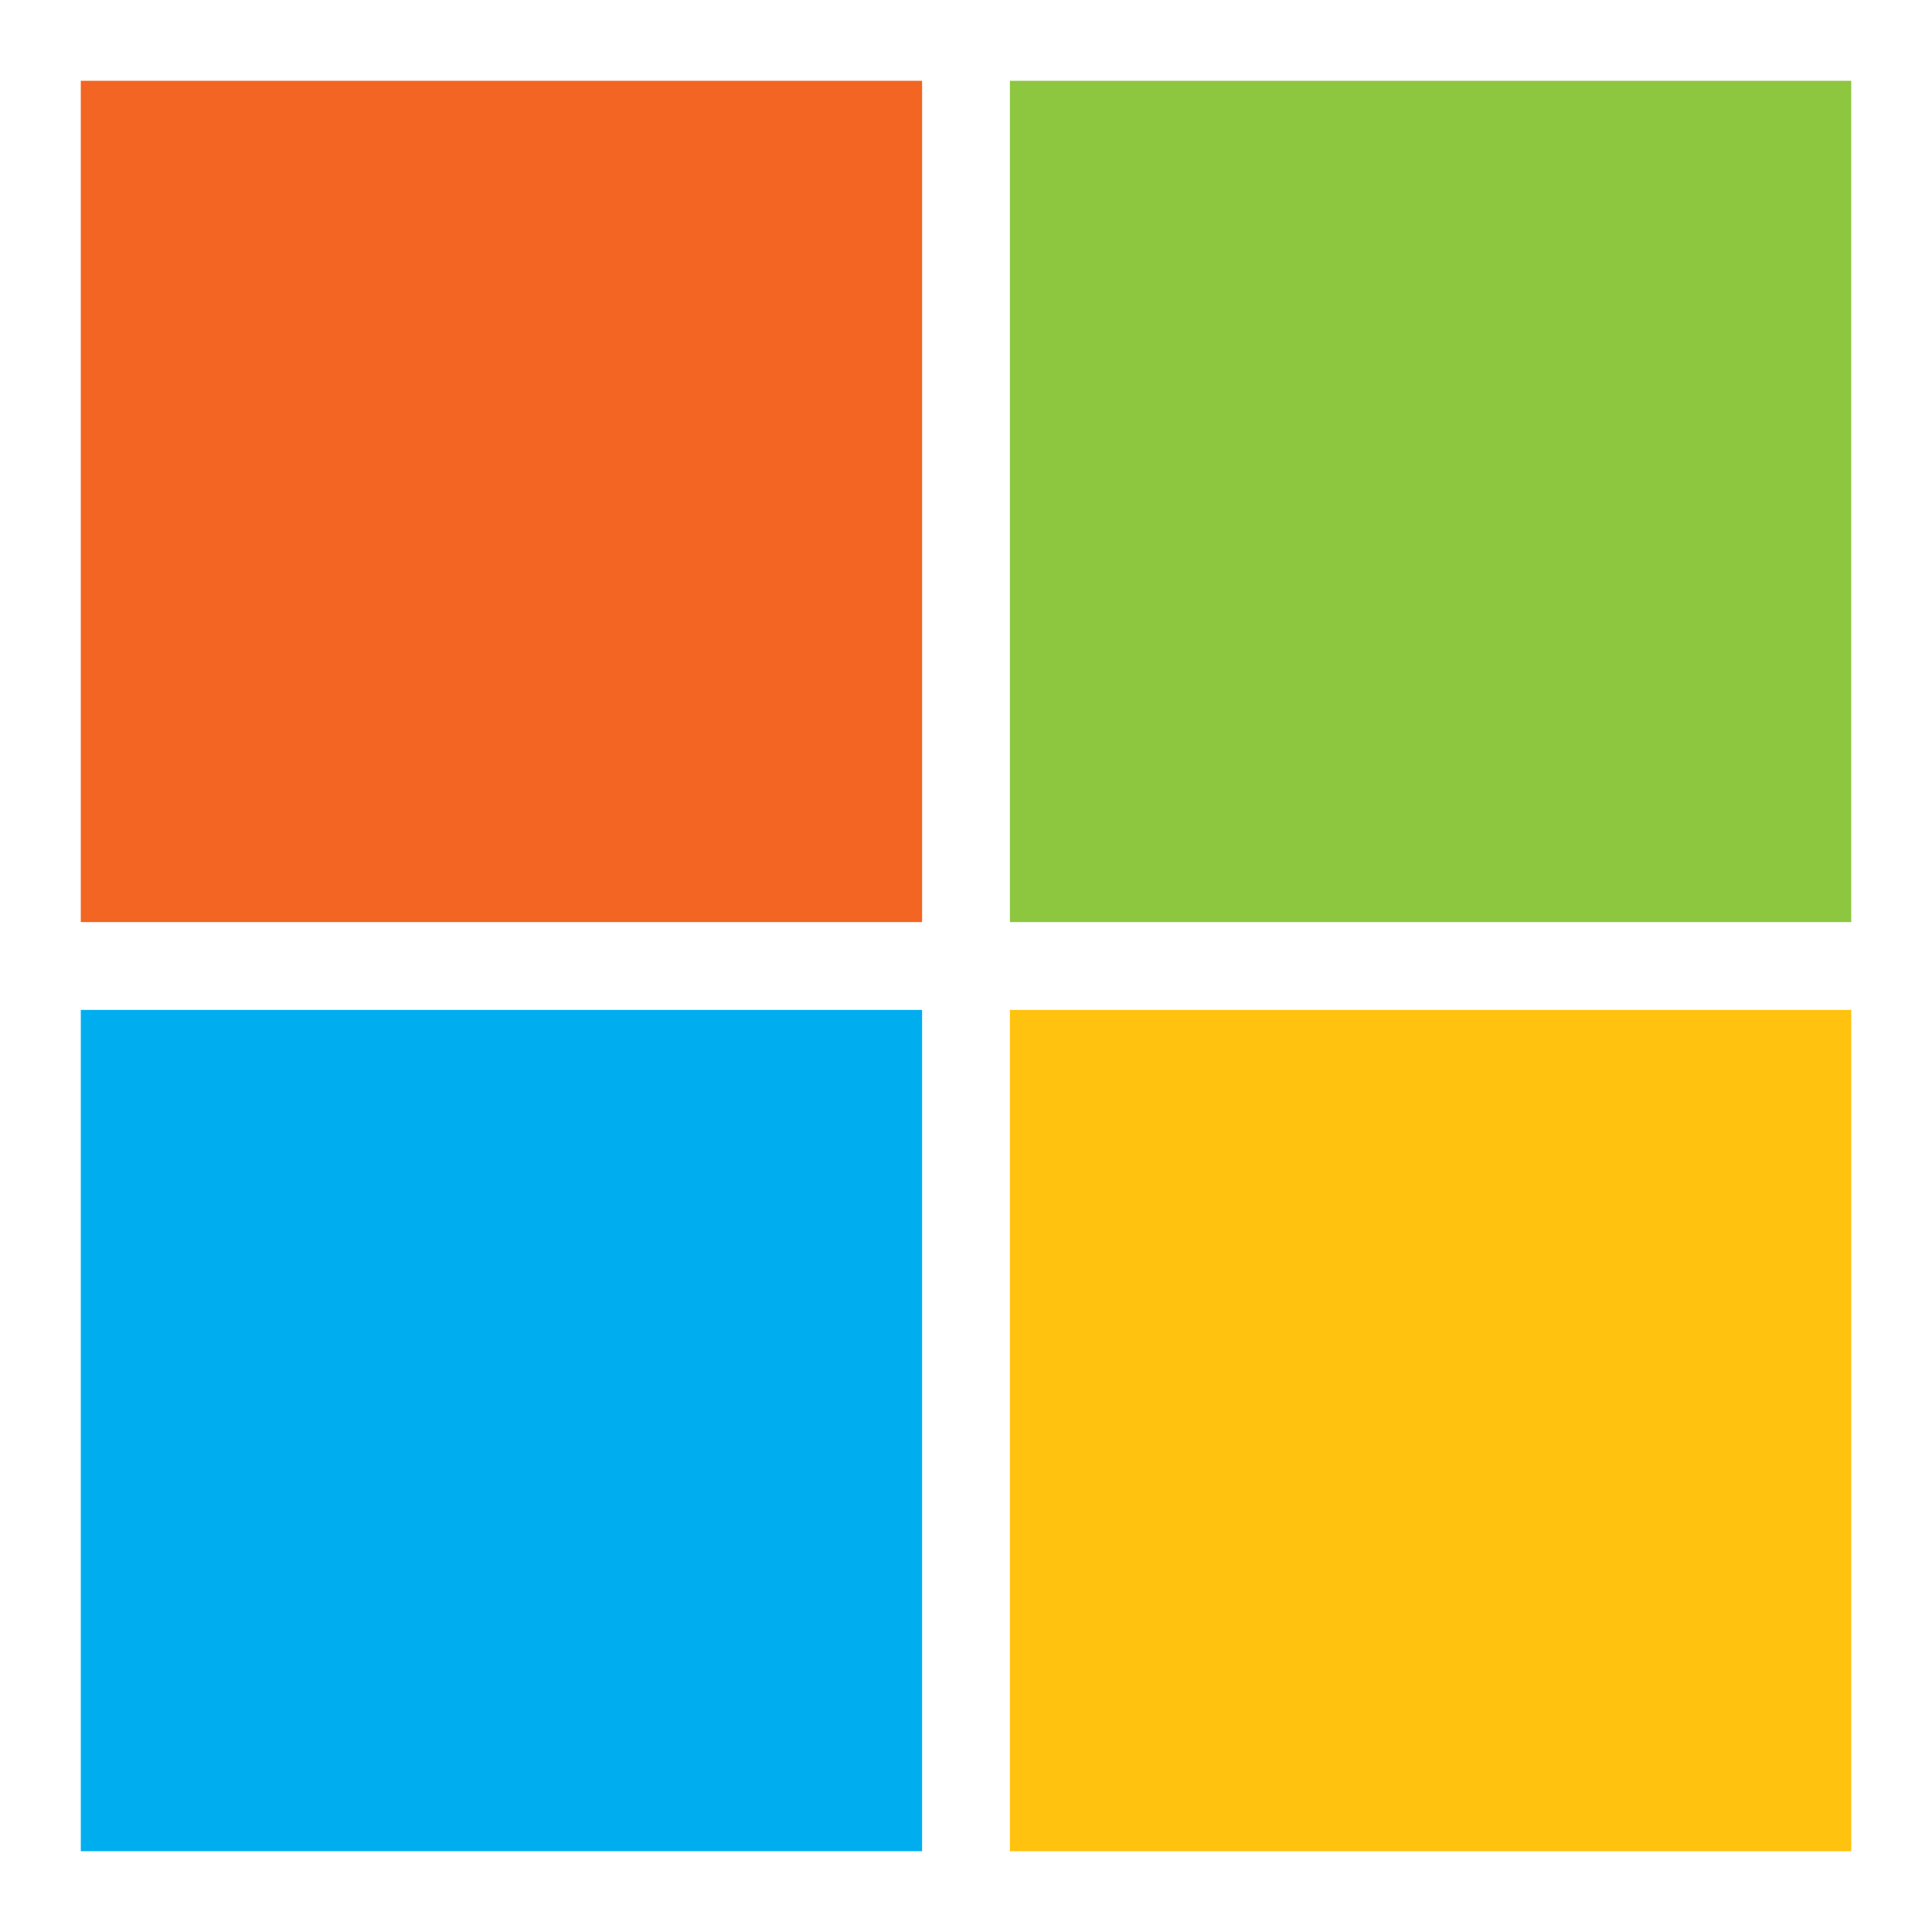
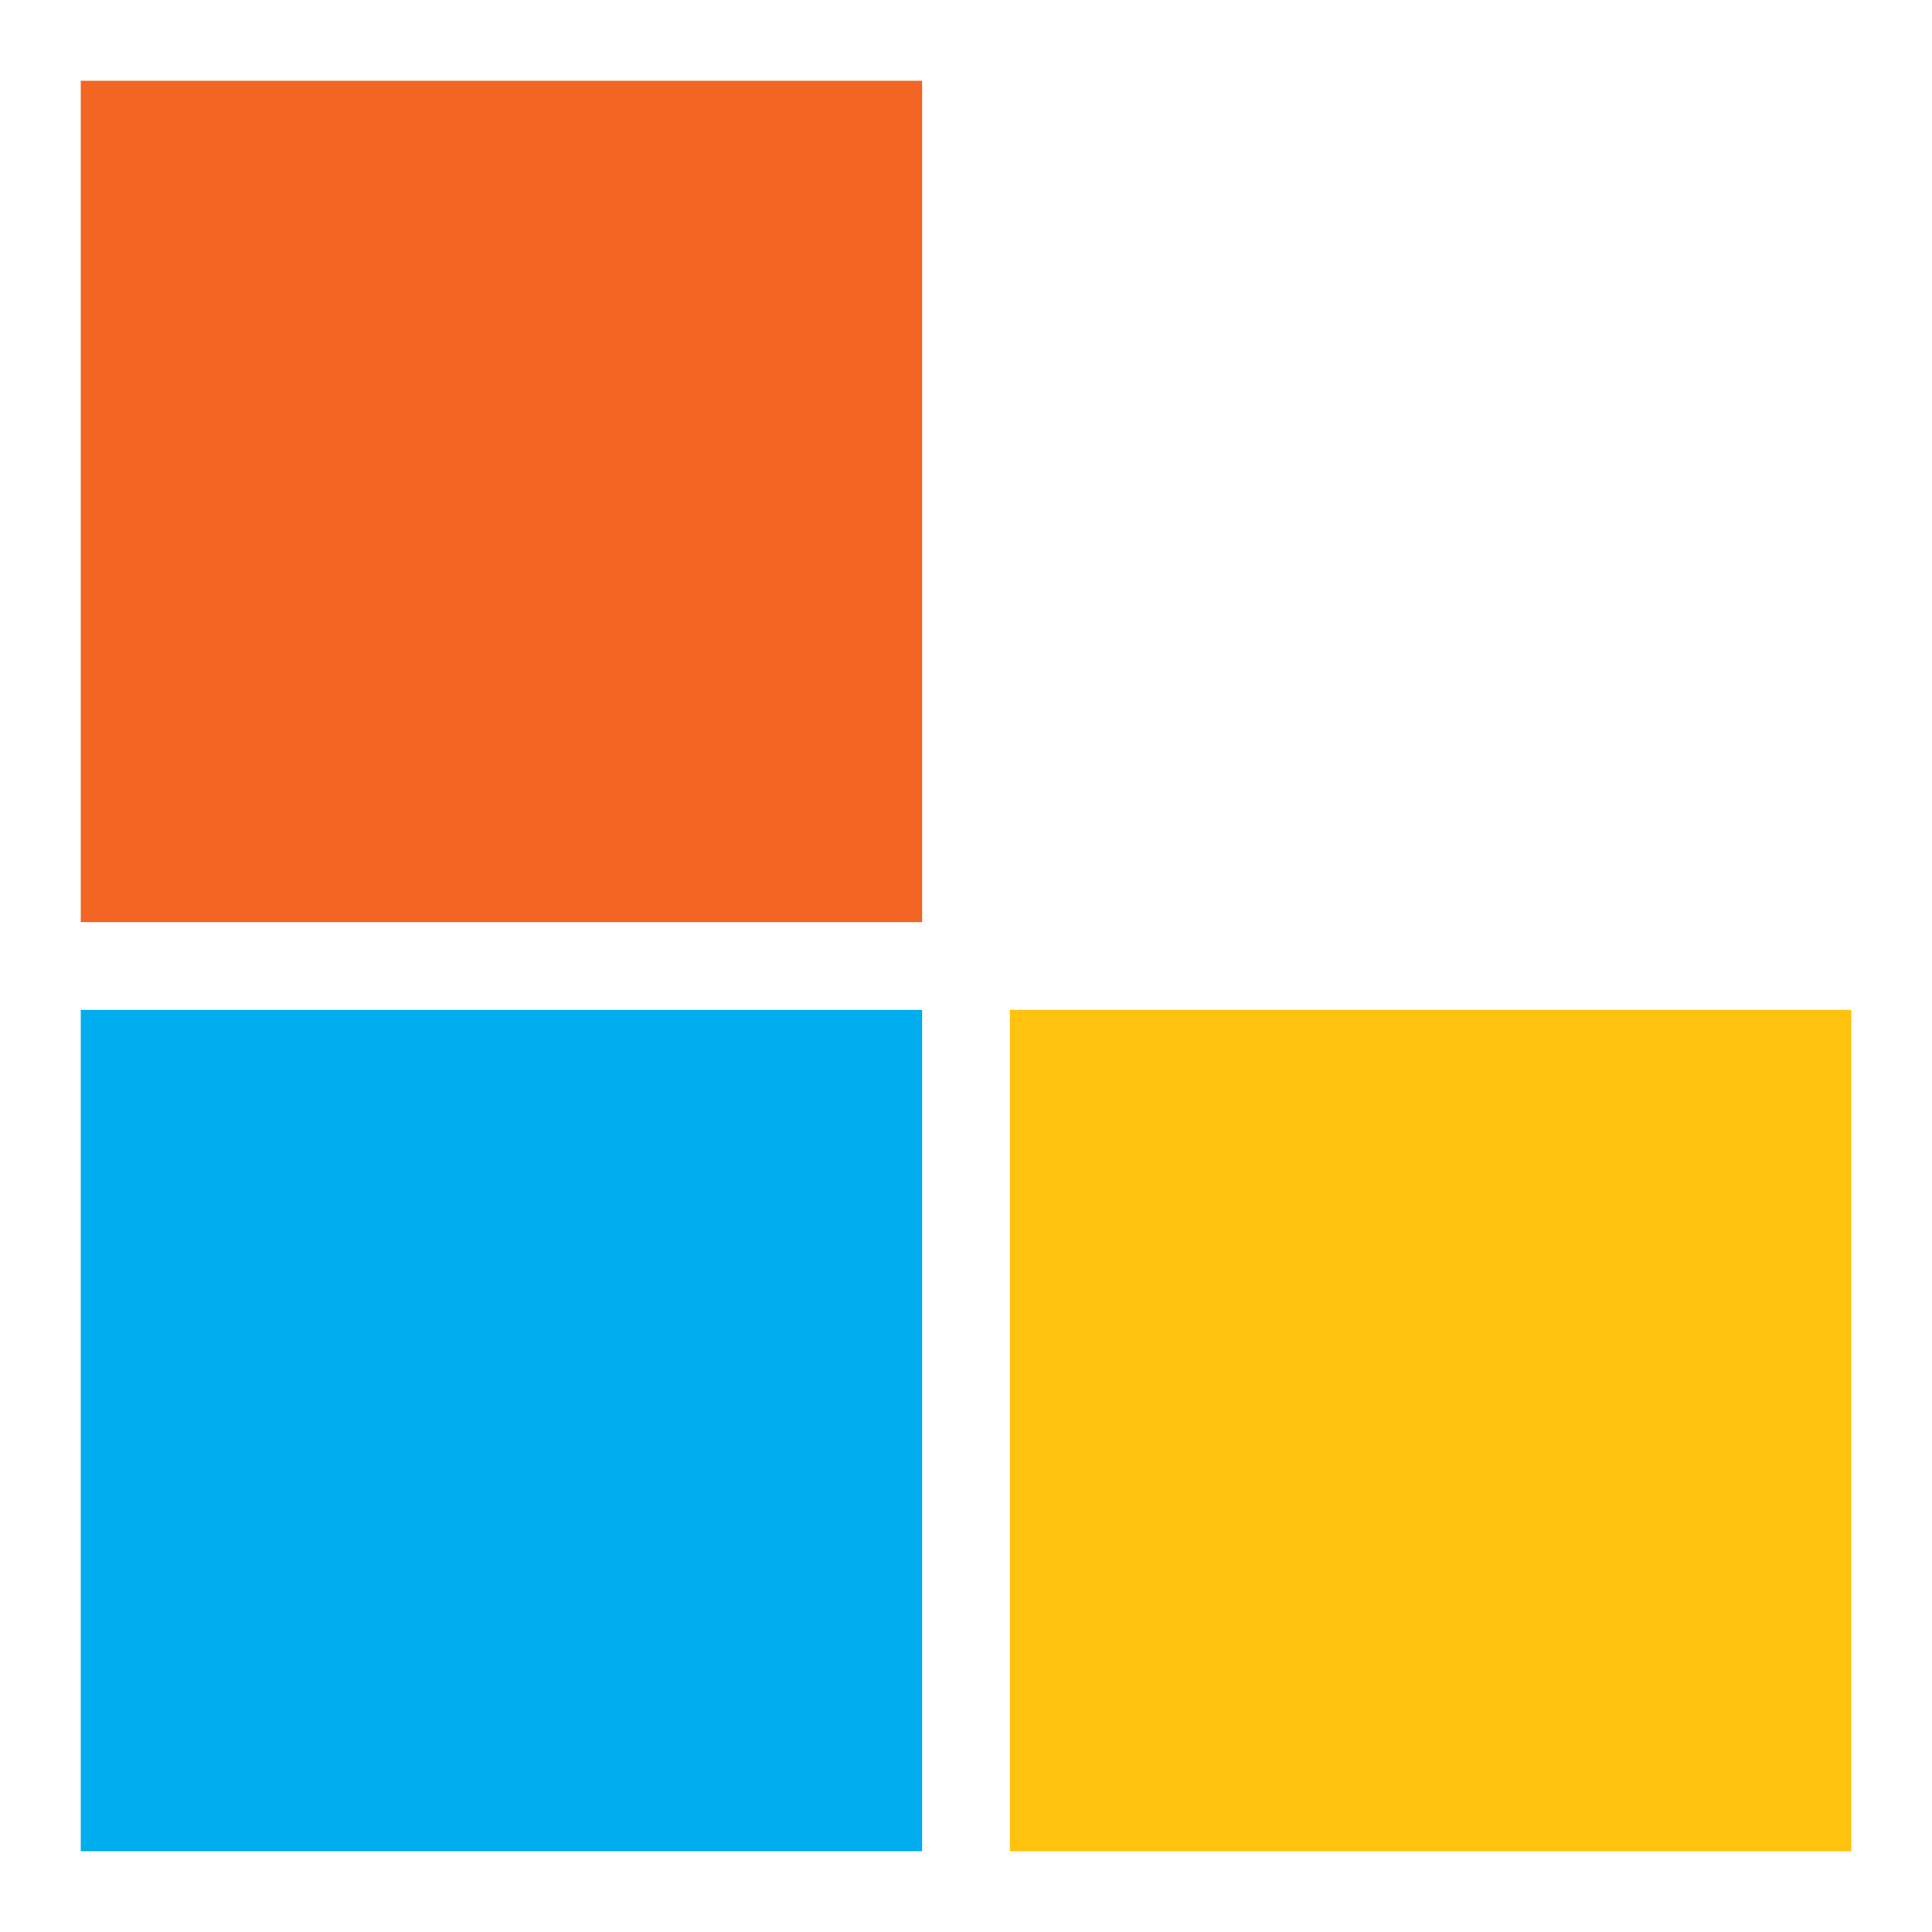
<svg xmlns="http://www.w3.org/2000/svg" width="22" height="22" viewBox="0 0 22 22" fill="none">
  <path d="M0.92 0.92H10.5V10.5H0.92V0.92Z" fill="#F26522" />
-   <path d="M11.5 0.92H21.08V10.5H11.5V0.92Z" fill="#8DC63F" />
  <path d="M0.92 11.5H10.5V21.08H0.92V11.5Z" fill="#00AEEF" />
  <path d="M11.5 11.5H21.08V21.08H11.5V11.5Z" fill="#FFC20E" />
</svg>